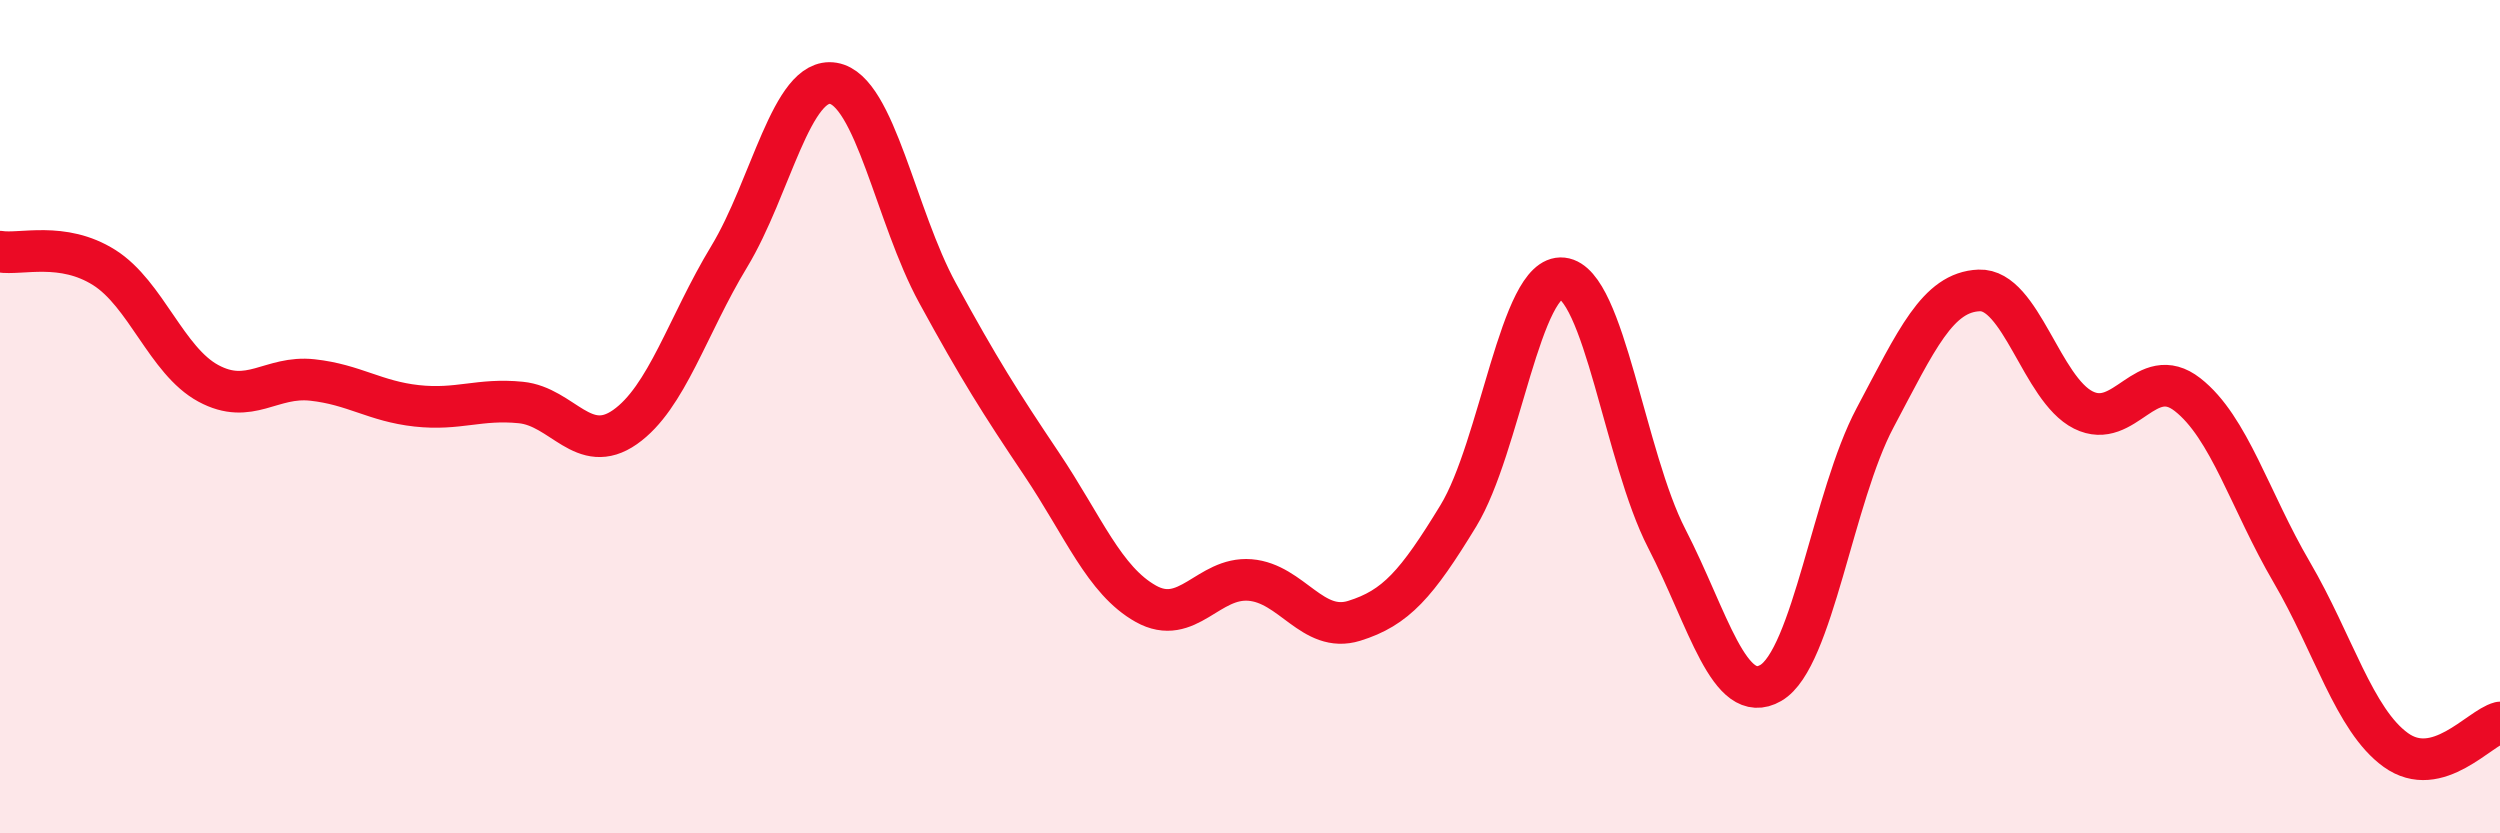
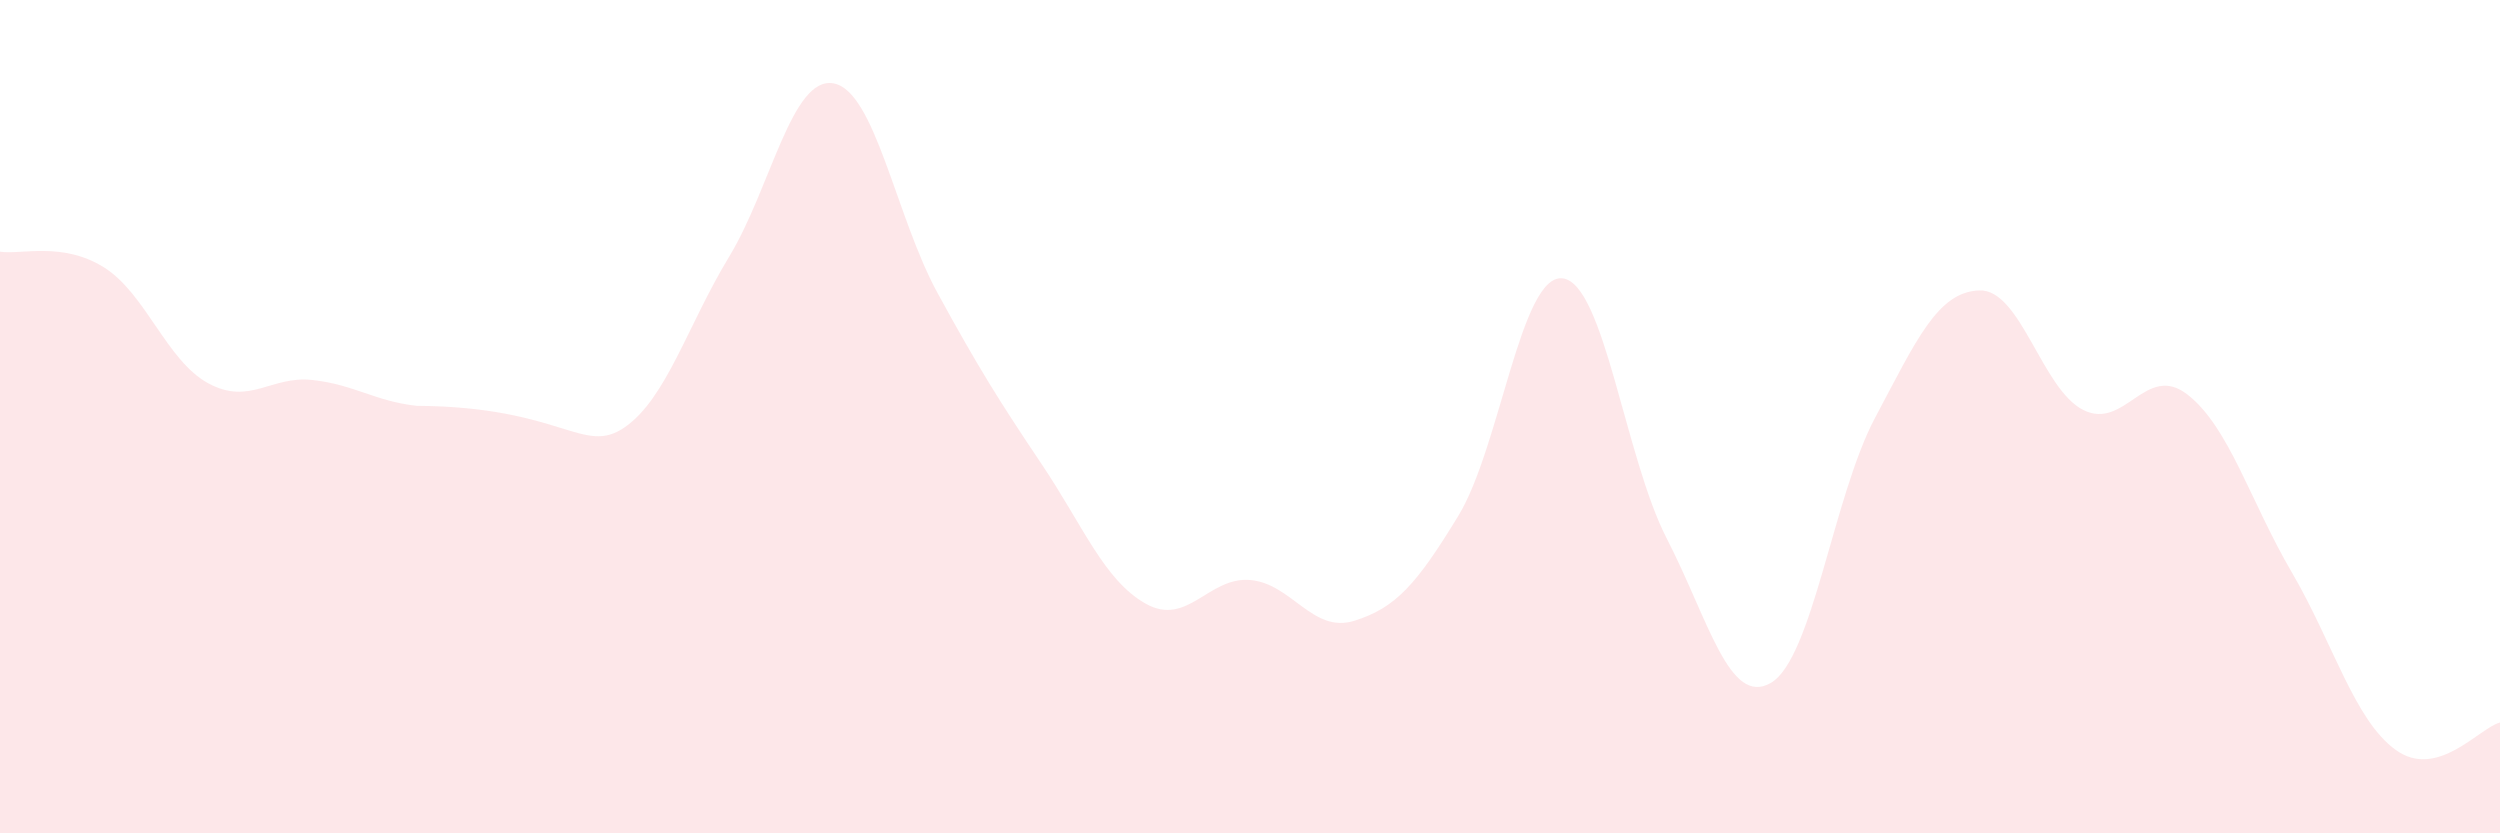
<svg xmlns="http://www.w3.org/2000/svg" width="60" height="20" viewBox="0 0 60 20">
-   <path d="M 0,6.04 C 0.5,6.12 1.5,5.79 2.5,6.42 C 3.5,7.05 4,8.66 5,9.2 C 6,9.74 6.5,9.01 7.5,9.12 C 8.5,9.23 9,9.63 10,9.74 C 11,9.85 11.5,9.56 12.5,9.66 C 13.5,9.76 14,10.95 15,10.25 C 16,9.55 16.5,7.81 17.5,6.16 C 18.5,4.51 19,1.83 20,2 C 21,2.17 21.5,5.2 22.5,7.03 C 23.5,8.86 24,9.65 25,11.14 C 26,12.63 26.5,13.93 27.5,14.49 C 28.5,15.05 29,13.84 30,13.92 C 31,14 31.5,15.21 32.5,14.9 C 33.5,14.59 34,14.02 35,12.38 C 36,10.74 36.5,6.57 37.5,6.68 C 38.5,6.79 39,10.98 40,12.92 C 41,14.86 41.5,16.97 42.5,16.39 C 43.5,15.81 44,11.91 45,10.03 C 46,8.15 46.5,7.01 47.5,6.97 C 48.5,6.93 49,9.34 50,9.84 C 51,10.34 51.5,8.69 52.5,9.47 C 53.5,10.25 54,12.02 55,13.73 C 56,15.44 56.5,17.28 57.5,18 C 58.5,18.72 59.5,17.47 60,17.34L60 20L0 20Z" fill="#EB0A25" opacity="0.1" stroke-linecap="round" stroke-linejoin="round" />
-   <path d="M 0,6.04 C 0.5,6.12 1.5,5.79 2.5,6.42 C 3.5,7.05 4,8.66 5,9.2 C 6,9.74 6.5,9.01 7.5,9.12 C 8.5,9.23 9,9.63 10,9.74 C 11,9.85 11.5,9.56 12.5,9.66 C 13.5,9.76 14,10.95 15,10.25 C 16,9.55 16.5,7.81 17.5,6.16 C 18.5,4.51 19,1.83 20,2 C 21,2.17 21.5,5.2 22.5,7.03 C 23.5,8.86 24,9.65 25,11.14 C 26,12.63 26.5,13.93 27.5,14.49 C 28.5,15.05 29,13.84 30,13.92 C 31,14 31.5,15.21 32.5,14.9 C 33.5,14.59 34,14.02 35,12.38 C 36,10.74 36.5,6.57 37.5,6.68 C 38.5,6.79 39,10.98 40,12.92 C 41,14.86 41.5,16.97 42.5,16.39 C 43.5,15.81 44,11.91 45,10.03 C 46,8.15 46.5,7.01 47.5,6.97 C 48.5,6.93 49,9.34 50,9.84 C 51,10.34 51.5,8.69 52.5,9.47 C 53.5,10.25 54,12.02 55,13.73 C 56,15.44 56.5,17.28 57.5,18 C 58.5,18.72 59.5,17.47 60,17.34" stroke="#EB0A25" stroke-width="1" fill="none" stroke-linecap="round" stroke-linejoin="round" />
+   <path d="M 0,6.04 C 0.5,6.12 1.5,5.79 2.5,6.42 C 3.5,7.05 4,8.66 5,9.2 C 6,9.74 6.5,9.01 7.5,9.12 C 8.5,9.23 9,9.63 10,9.74 C 13.5,9.76 14,10.95 15,10.25 C 16,9.55 16.5,7.81 17.5,6.16 C 18.5,4.51 19,1.83 20,2 C 21,2.17 21.5,5.2 22.5,7.03 C 23.5,8.86 24,9.65 25,11.14 C 26,12.63 26.5,13.93 27.5,14.49 C 28.5,15.05 29,13.84 30,13.92 C 31,14 31.5,15.21 32.5,14.9 C 33.5,14.59 34,14.02 35,12.38 C 36,10.74 36.5,6.57 37.5,6.68 C 38.5,6.79 39,10.98 40,12.92 C 41,14.86 41.5,16.97 42.5,16.39 C 43.5,15.81 44,11.91 45,10.03 C 46,8.15 46.5,7.01 47.5,6.97 C 48.5,6.93 49,9.34 50,9.84 C 51,10.34 51.5,8.69 52.5,9.47 C 53.5,10.25 54,12.02 55,13.73 C 56,15.44 56.5,17.28 57.5,18 C 58.5,18.72 59.5,17.47 60,17.34L60 20L0 20Z" fill="#EB0A25" opacity="0.1" stroke-linecap="round" stroke-linejoin="round" />
</svg>